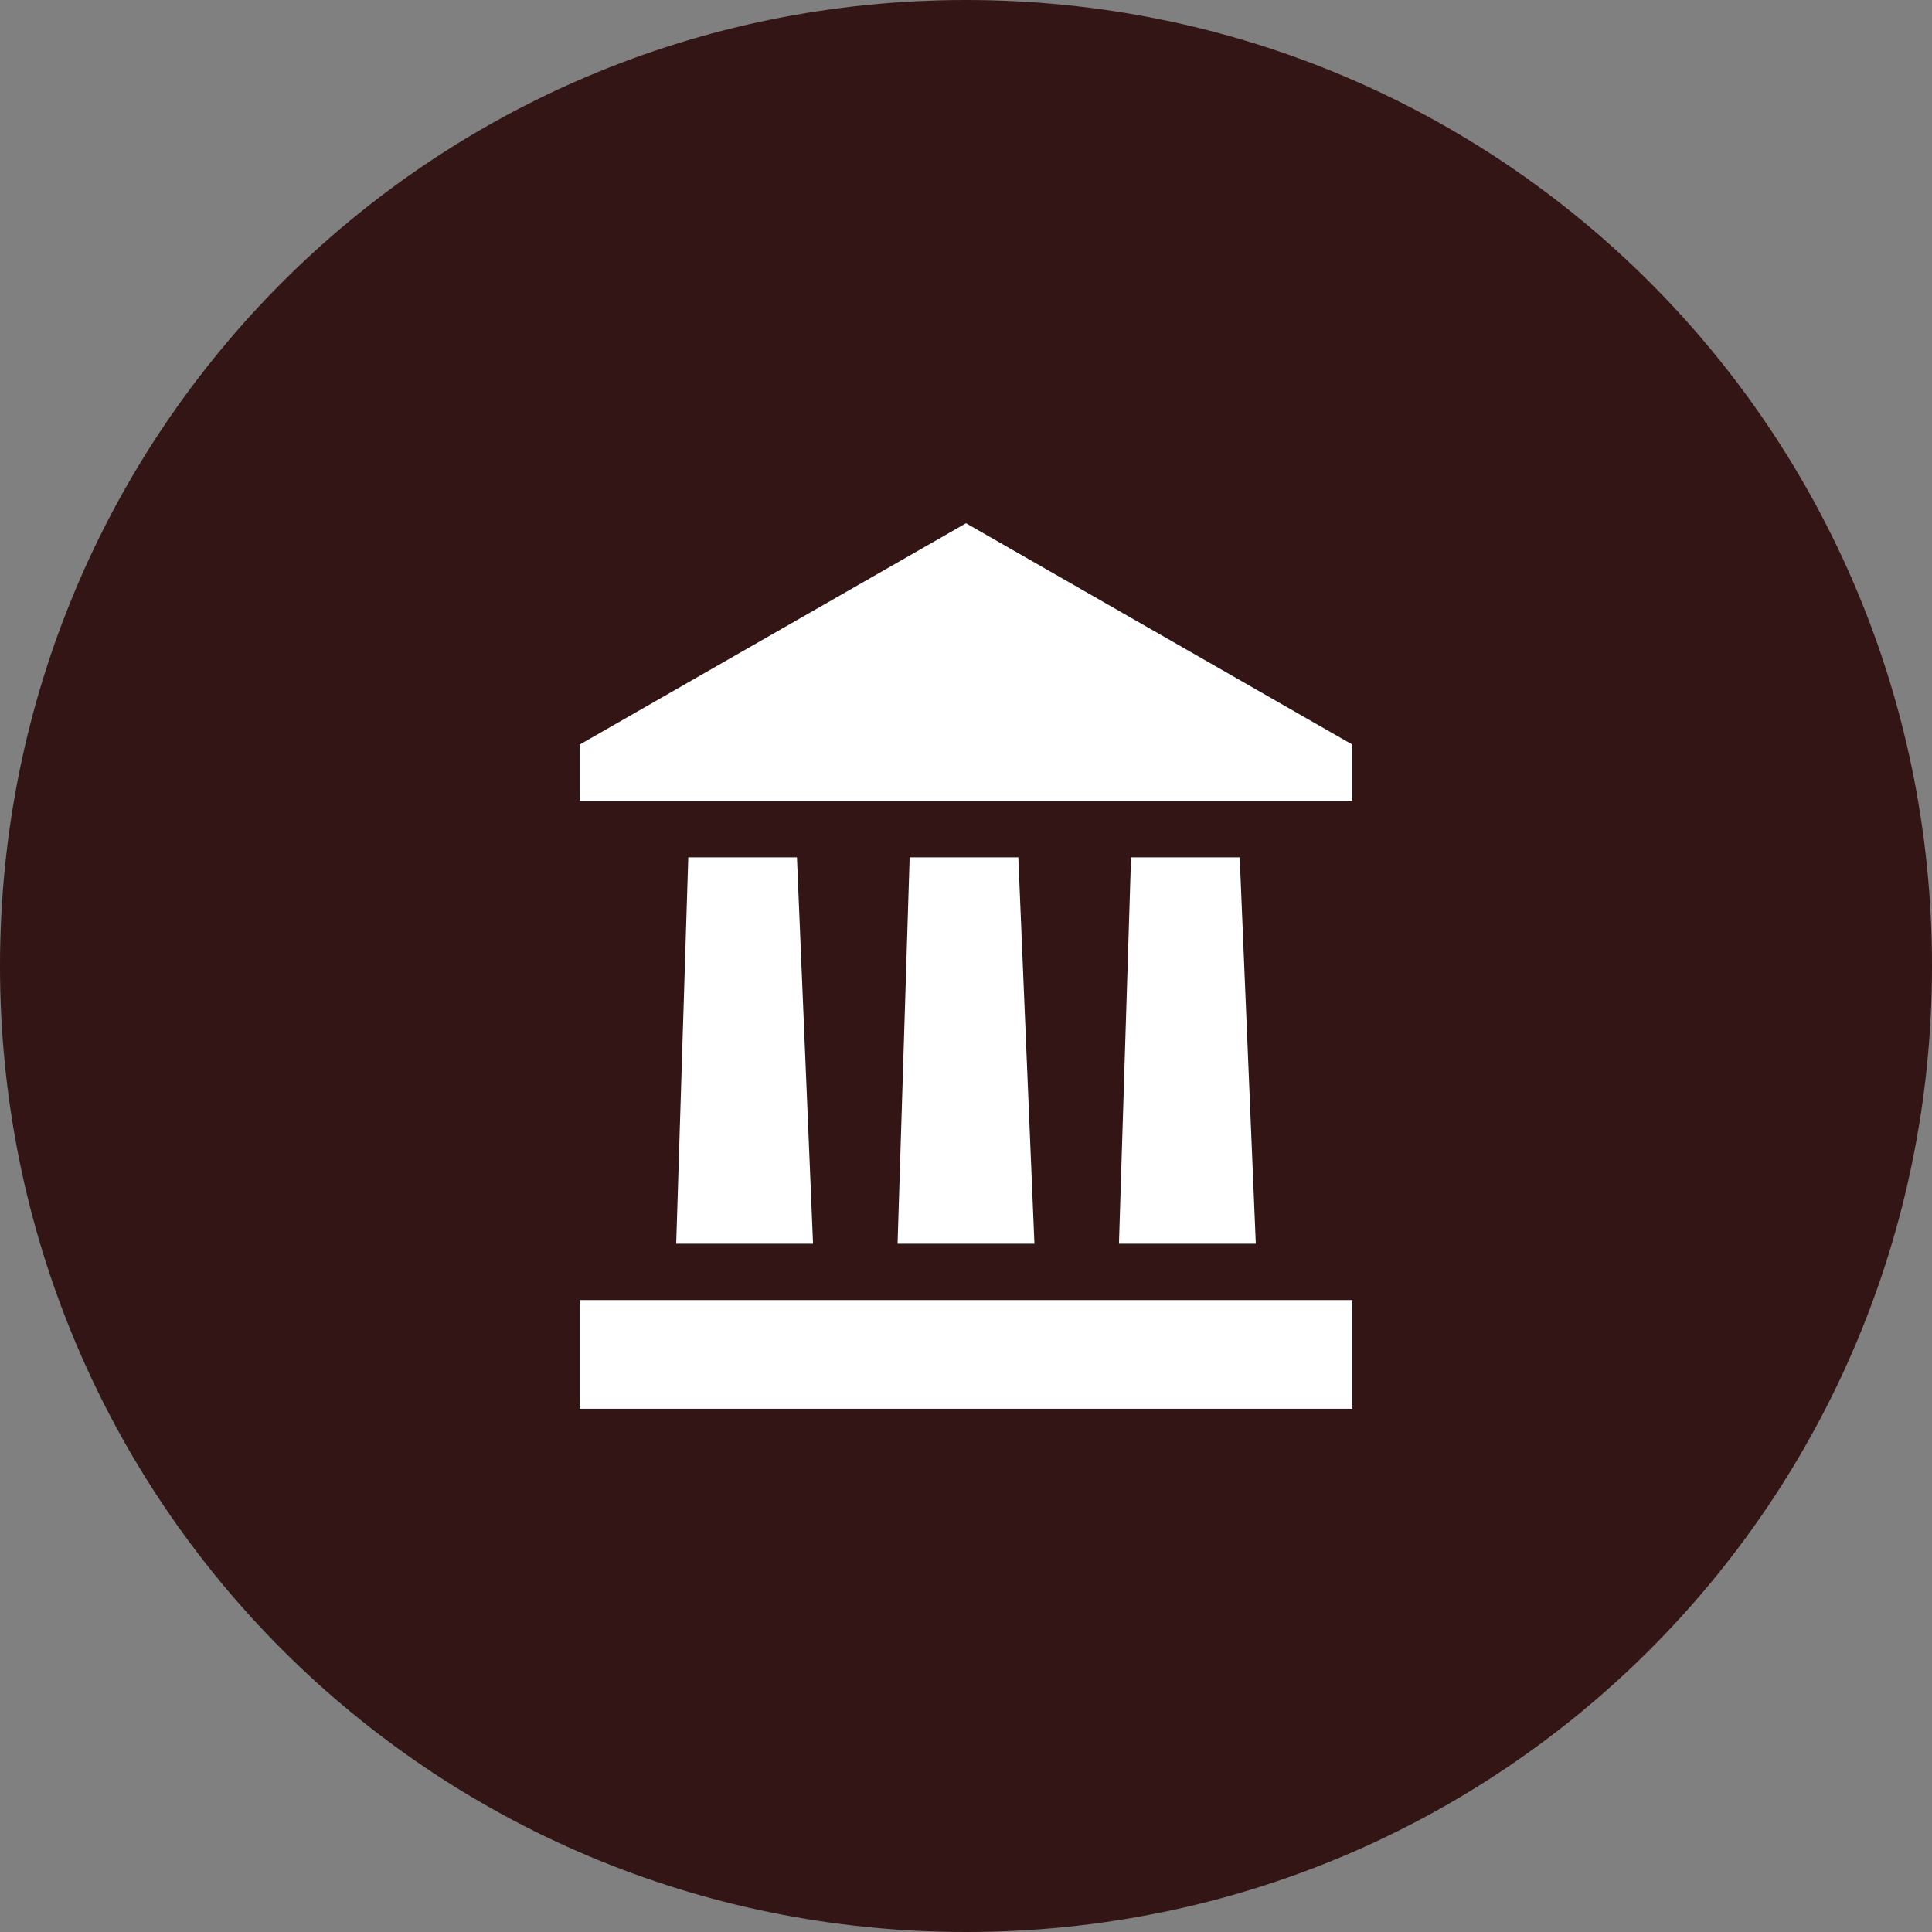
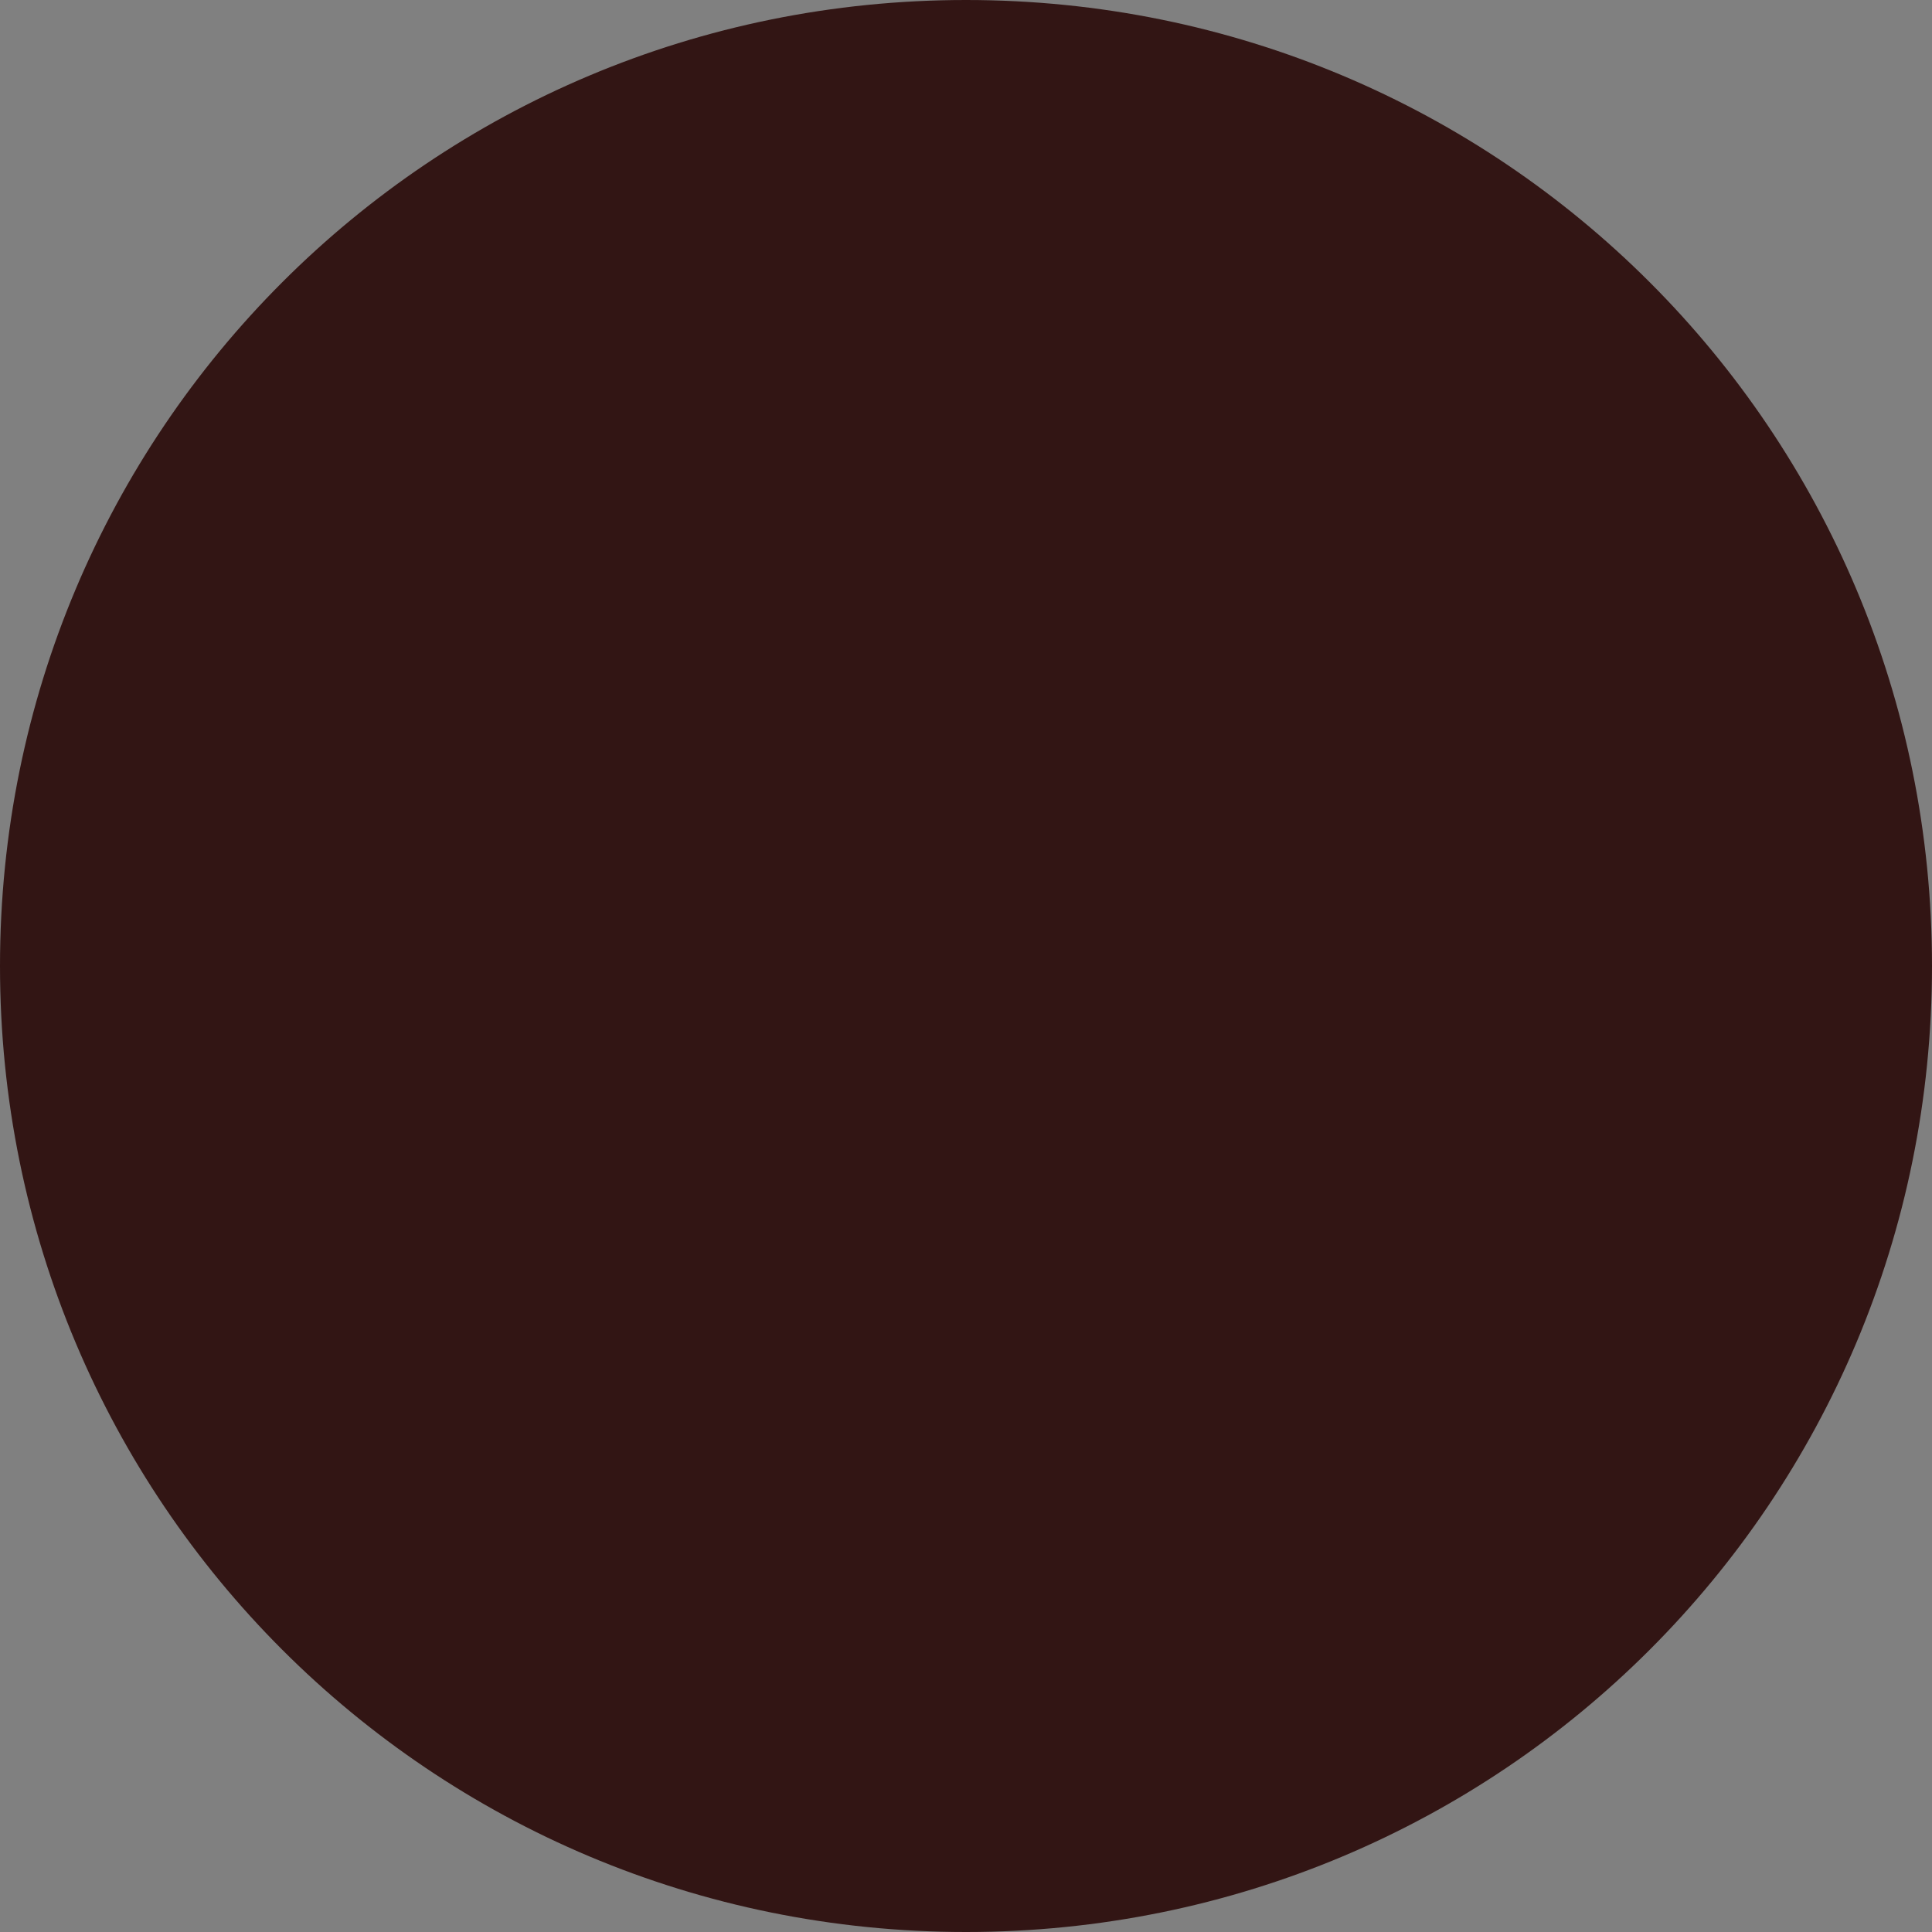
<svg xmlns="http://www.w3.org/2000/svg" version="1.1" id="Layer_1" x="0px" y="0px" viewBox="0 0 48 48" style="enable-background:new 0 0 48 48;" xml:space="preserve">
  <rect x="0" y="0" width="48" height="48" fill="#808080" stroke="none" />
  <style type="text/css">
	.st0{fill:#321514;}
	.st1{fill:#FFFFFF;}
</style>
  <path class="st0" d="M24,0L24,0c13.3,0,24,10.7,24,24l0,0c0,13.3-10.7,24-24,24l0,0C10.7,48,0,37.3,0,24l0,0C0,10.7,10.7,0,24,0z" />
-   <path class="st1" d="M24,13l-9.6,5.5v1.4h19.2v-1.4L24,13z M17.1,21.3l-0.3,9.6h3.4l-0.4-9.6H17.1z M22.6,21.3l-0.3,9.6h3.4  l-0.4-9.6H22.6z M28.1,21.3l-0.3,9.6h3.4l-0.4-9.6H28.1z M14.4,35h19.2v-2.7H14.4V35z" />
</svg>